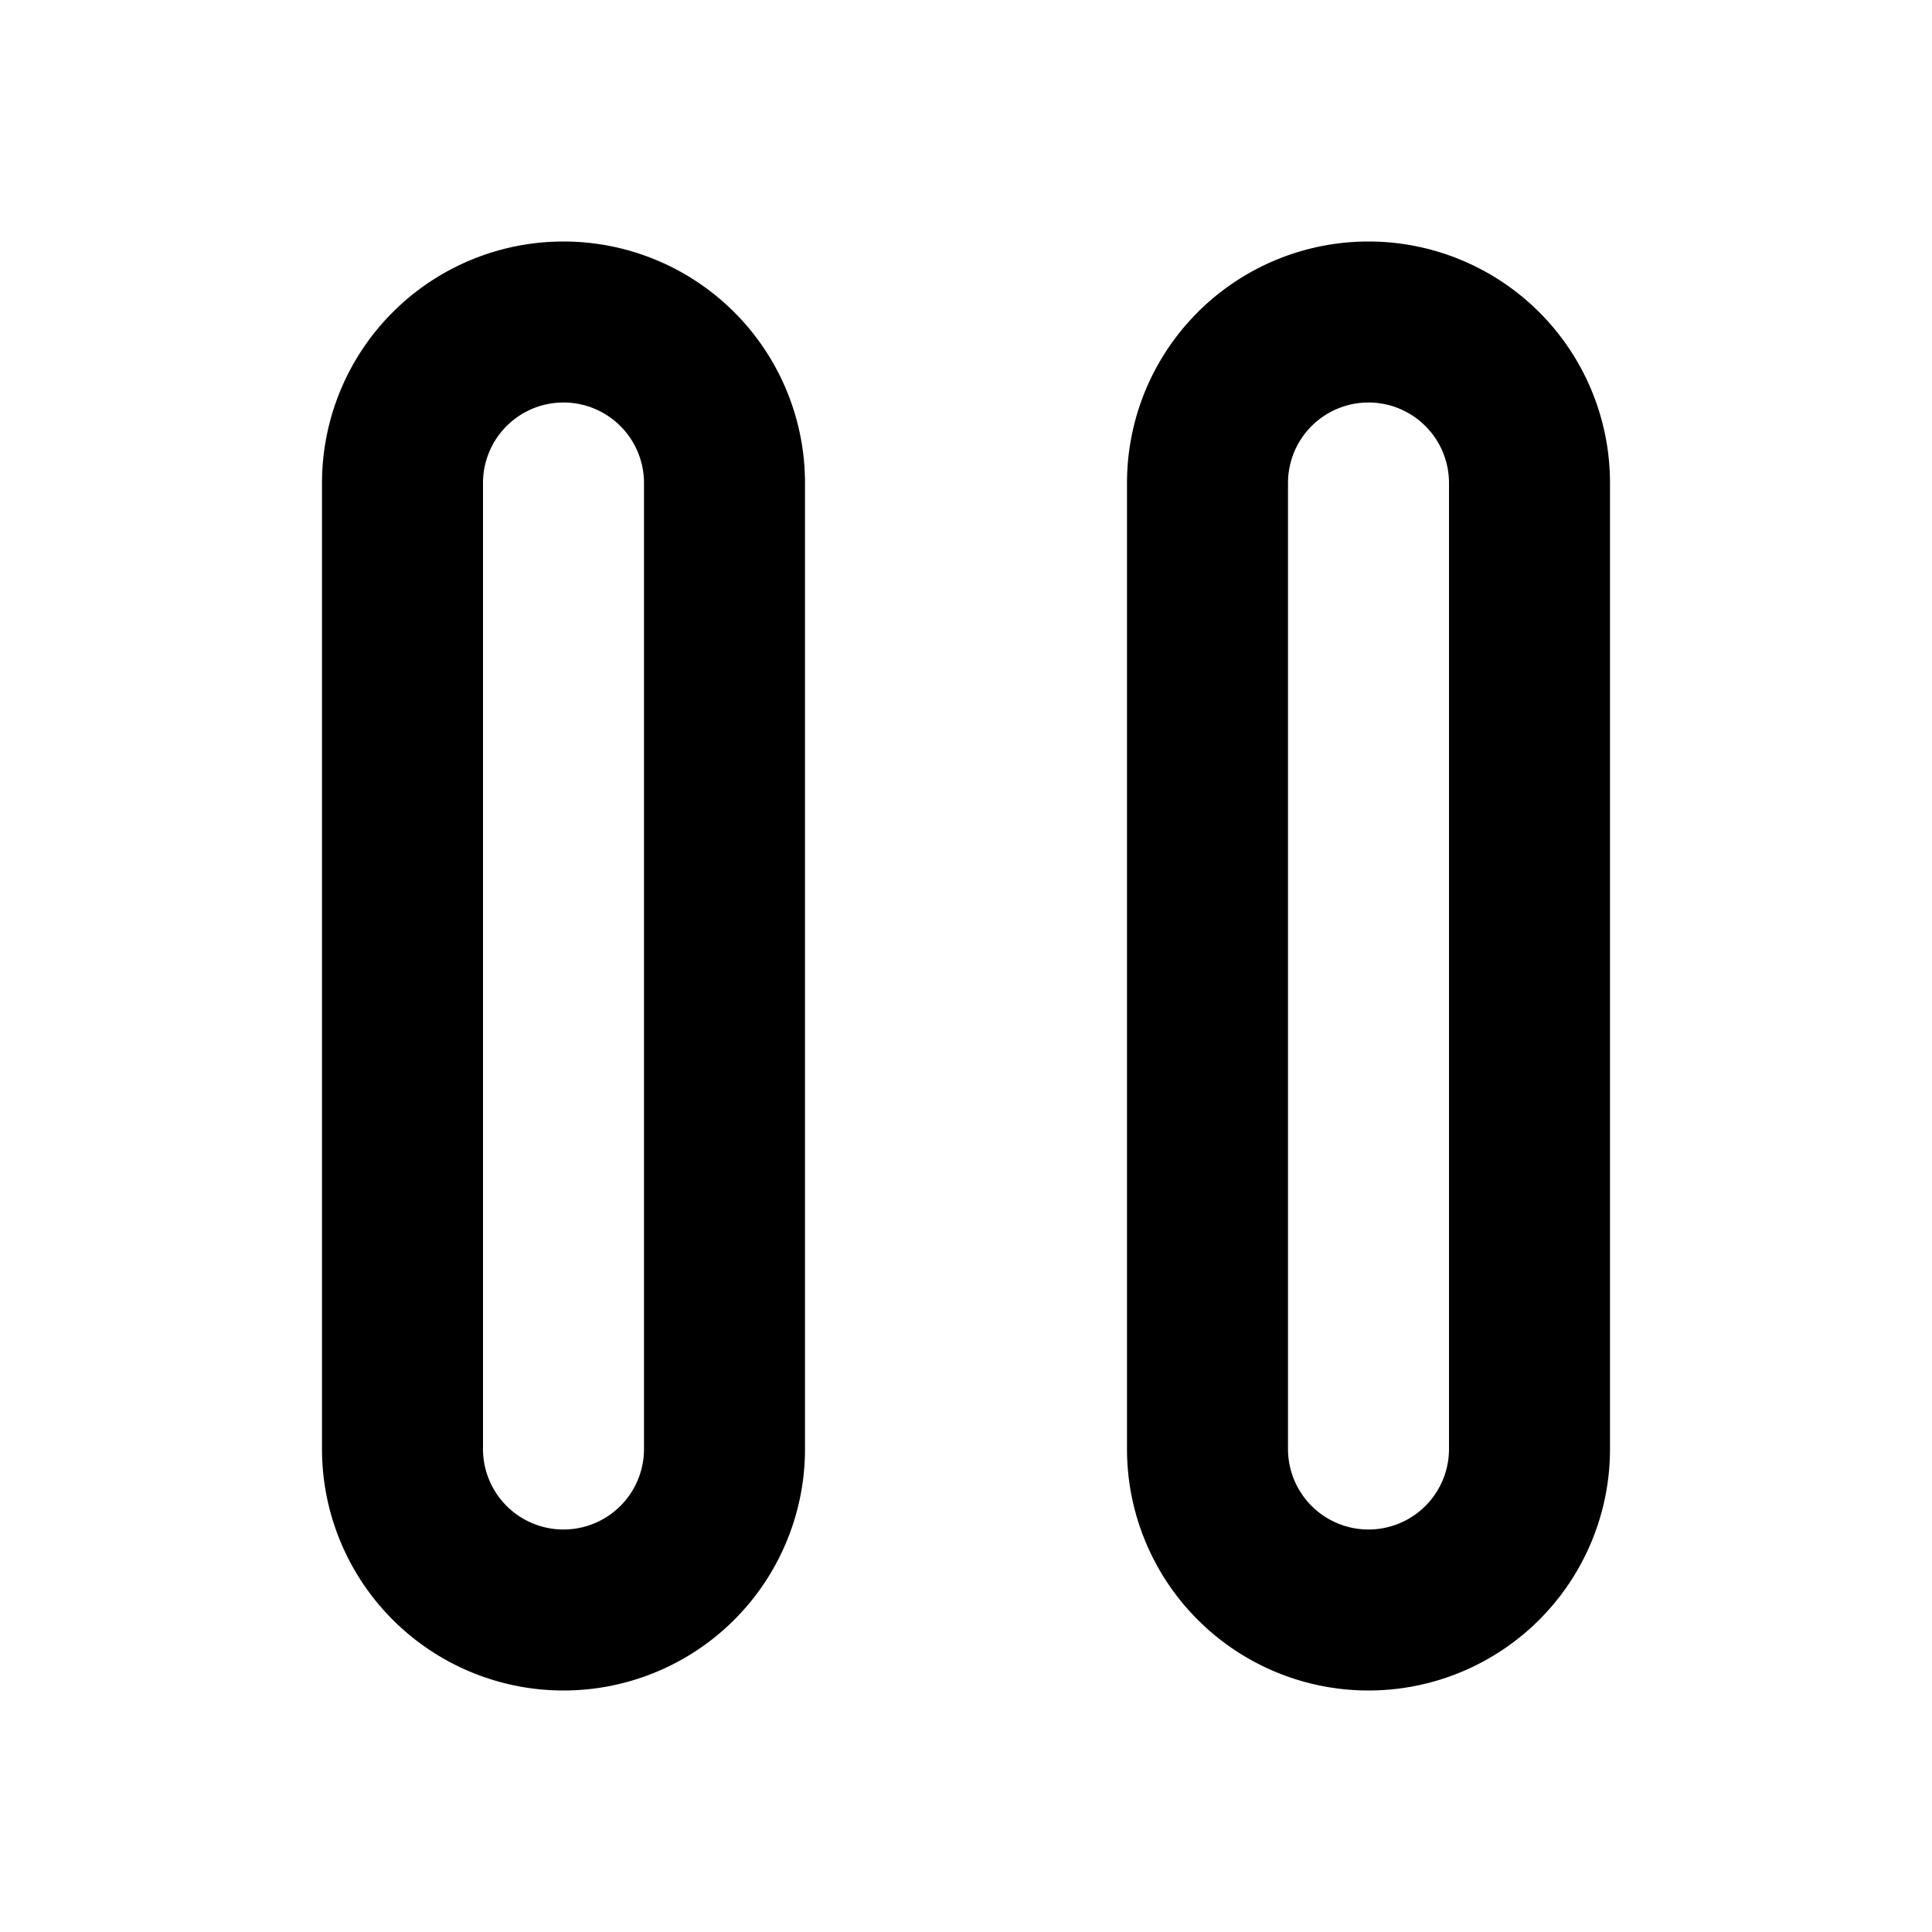
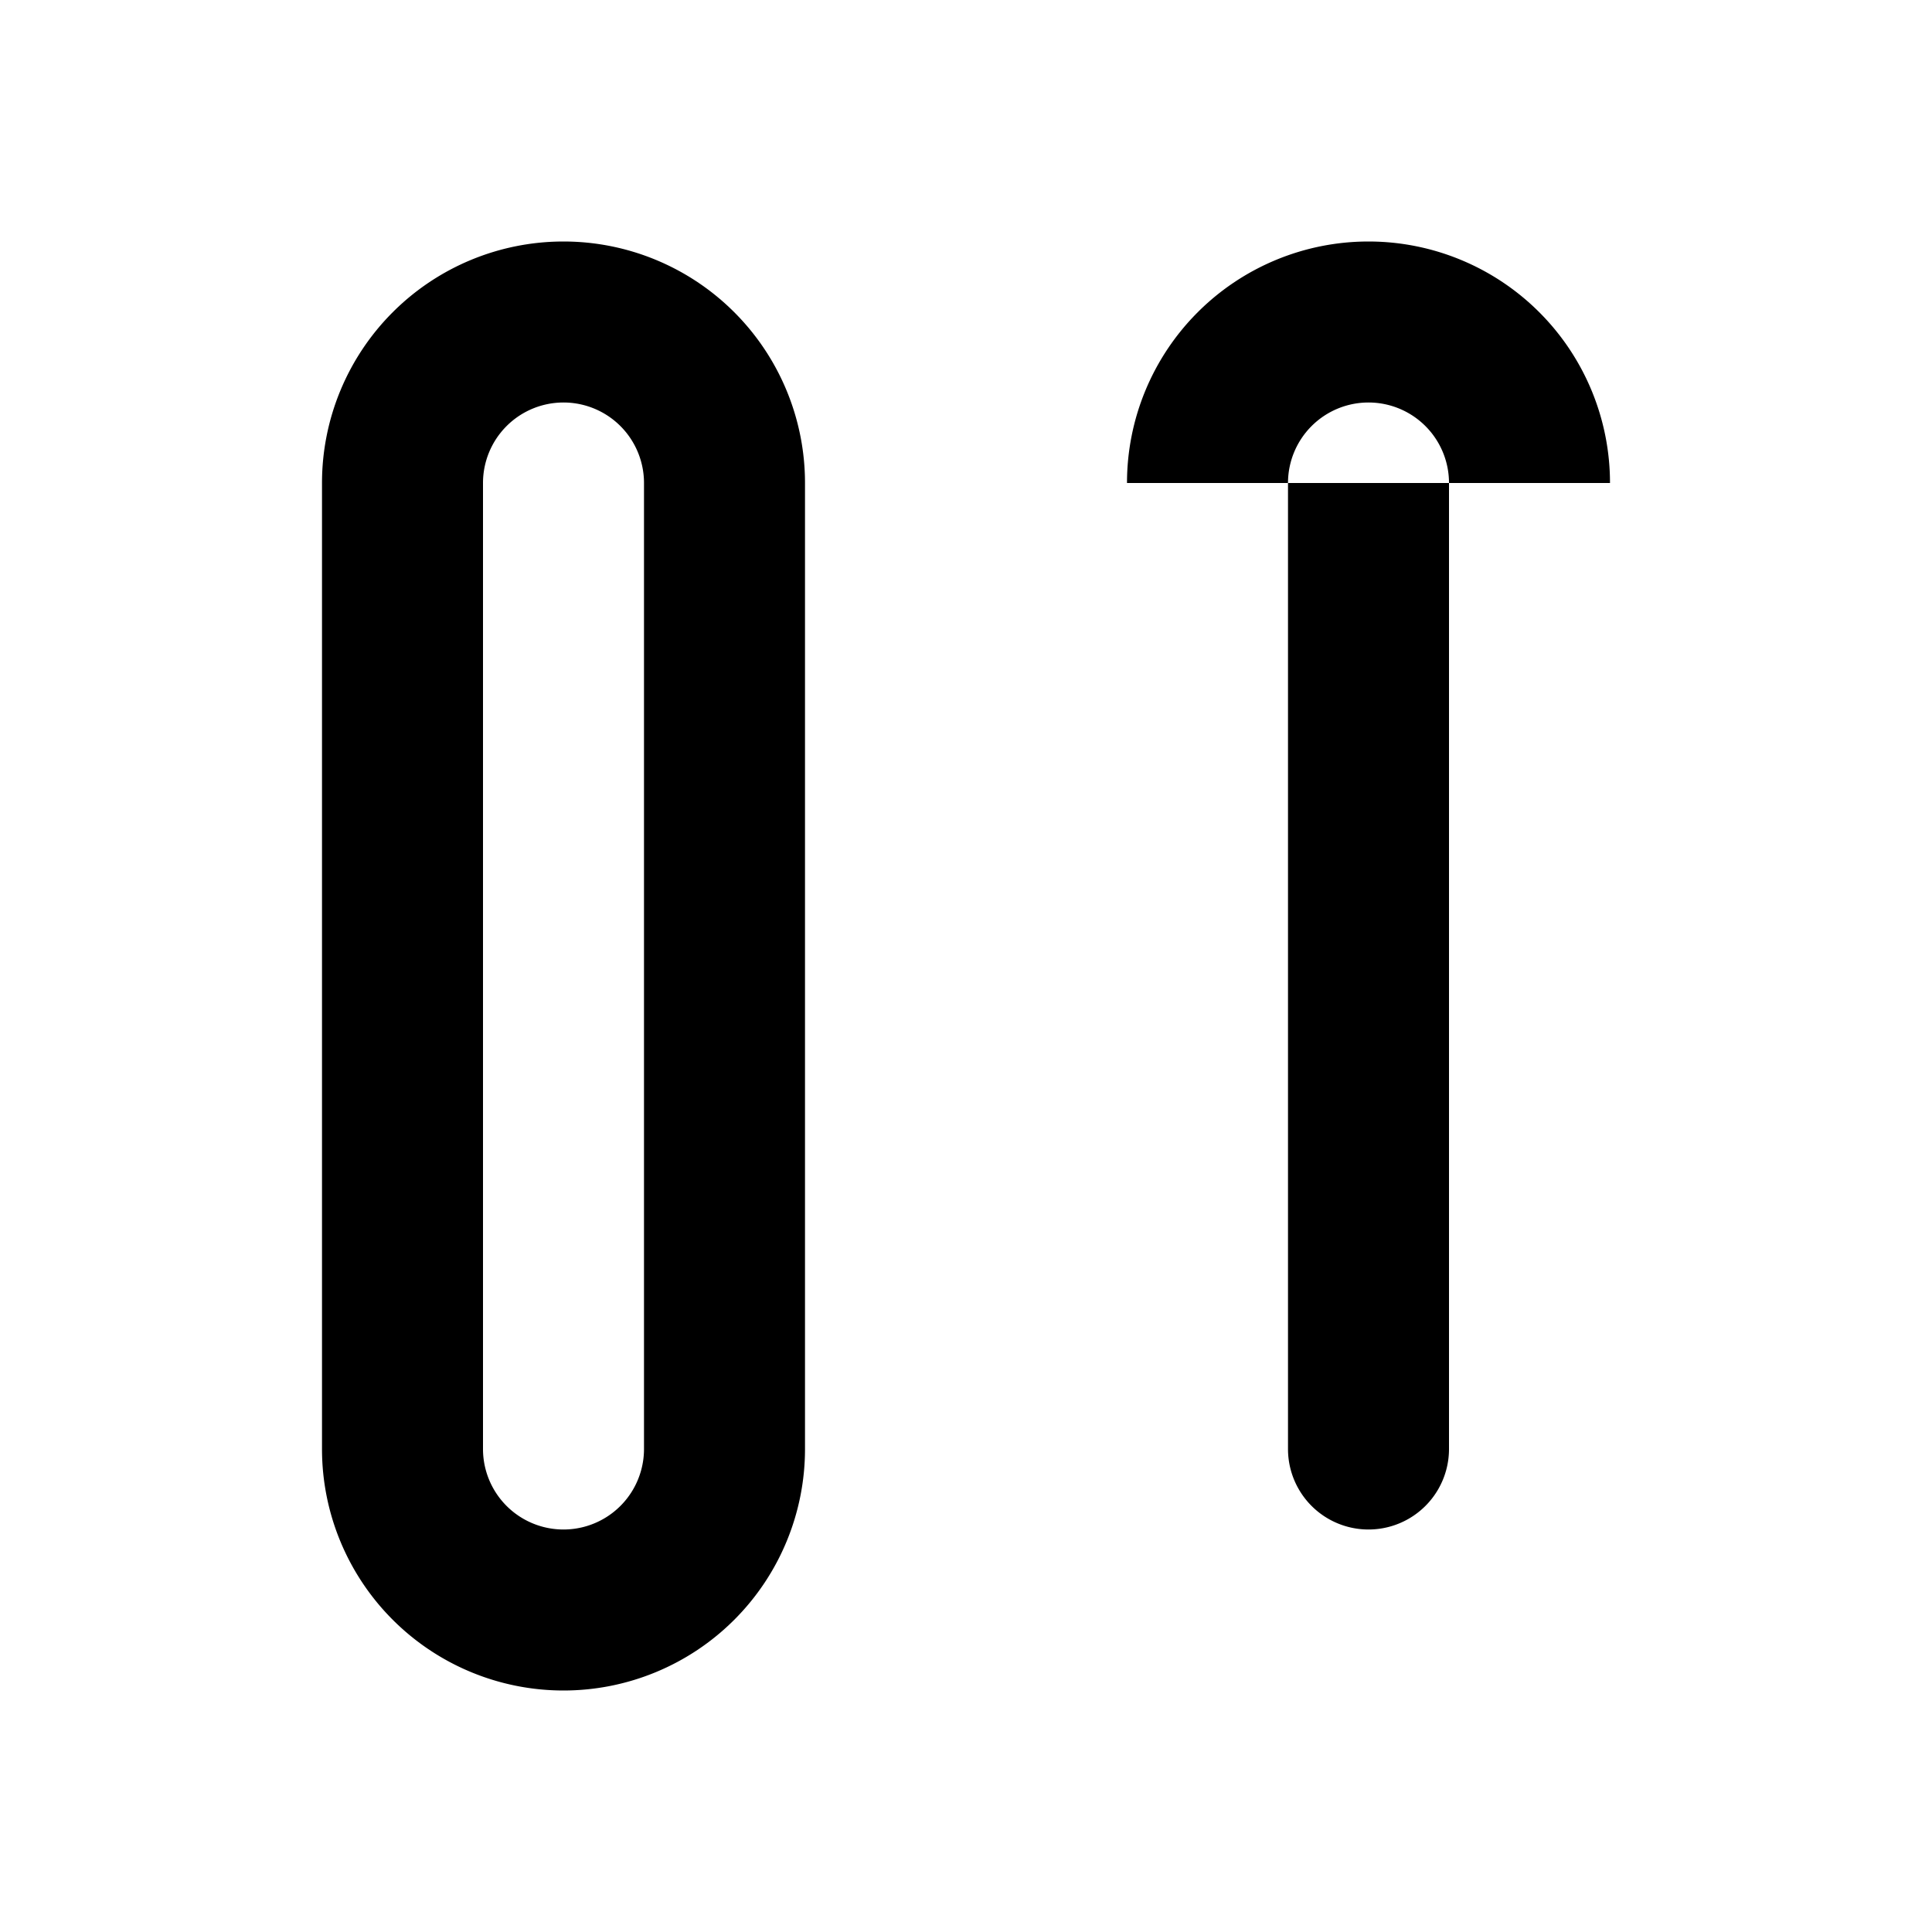
<svg xmlns="http://www.w3.org/2000/svg" width="24" height="24" fill="none">
-   <path fill-rule="evenodd" clip-rule="evenodd" d="M4 6a3 3 0 0 1 6 0v12a3 3 0 1 1-6 0V6Zm3-1a1 1 0 0 0-1 1v12a1 1 0 1 0 2 0V6a1 1 0 0 0-1-1Zm7 1a3 3 0 1 1 6 0v12a3 3 0 1 1-6 0V6Zm3-1a1 1 0 0 0-1 1v12a1 1 0 1 0 2 0V6a1 1 0 0 0-1-1Z" fill="#000" />
+   <path fill-rule="evenodd" clip-rule="evenodd" d="M4 6a3 3 0 0 1 6 0v12a3 3 0 1 1-6 0V6Zm3-1a1 1 0 0 0-1 1v12a1 1 0 1 0 2 0V6a1 1 0 0 0-1-1Zm7 1a3 3 0 1 1 6 0v12V6Zm3-1a1 1 0 0 0-1 1v12a1 1 0 1 0 2 0V6a1 1 0 0 0-1-1Z" fill="#000" />
</svg>